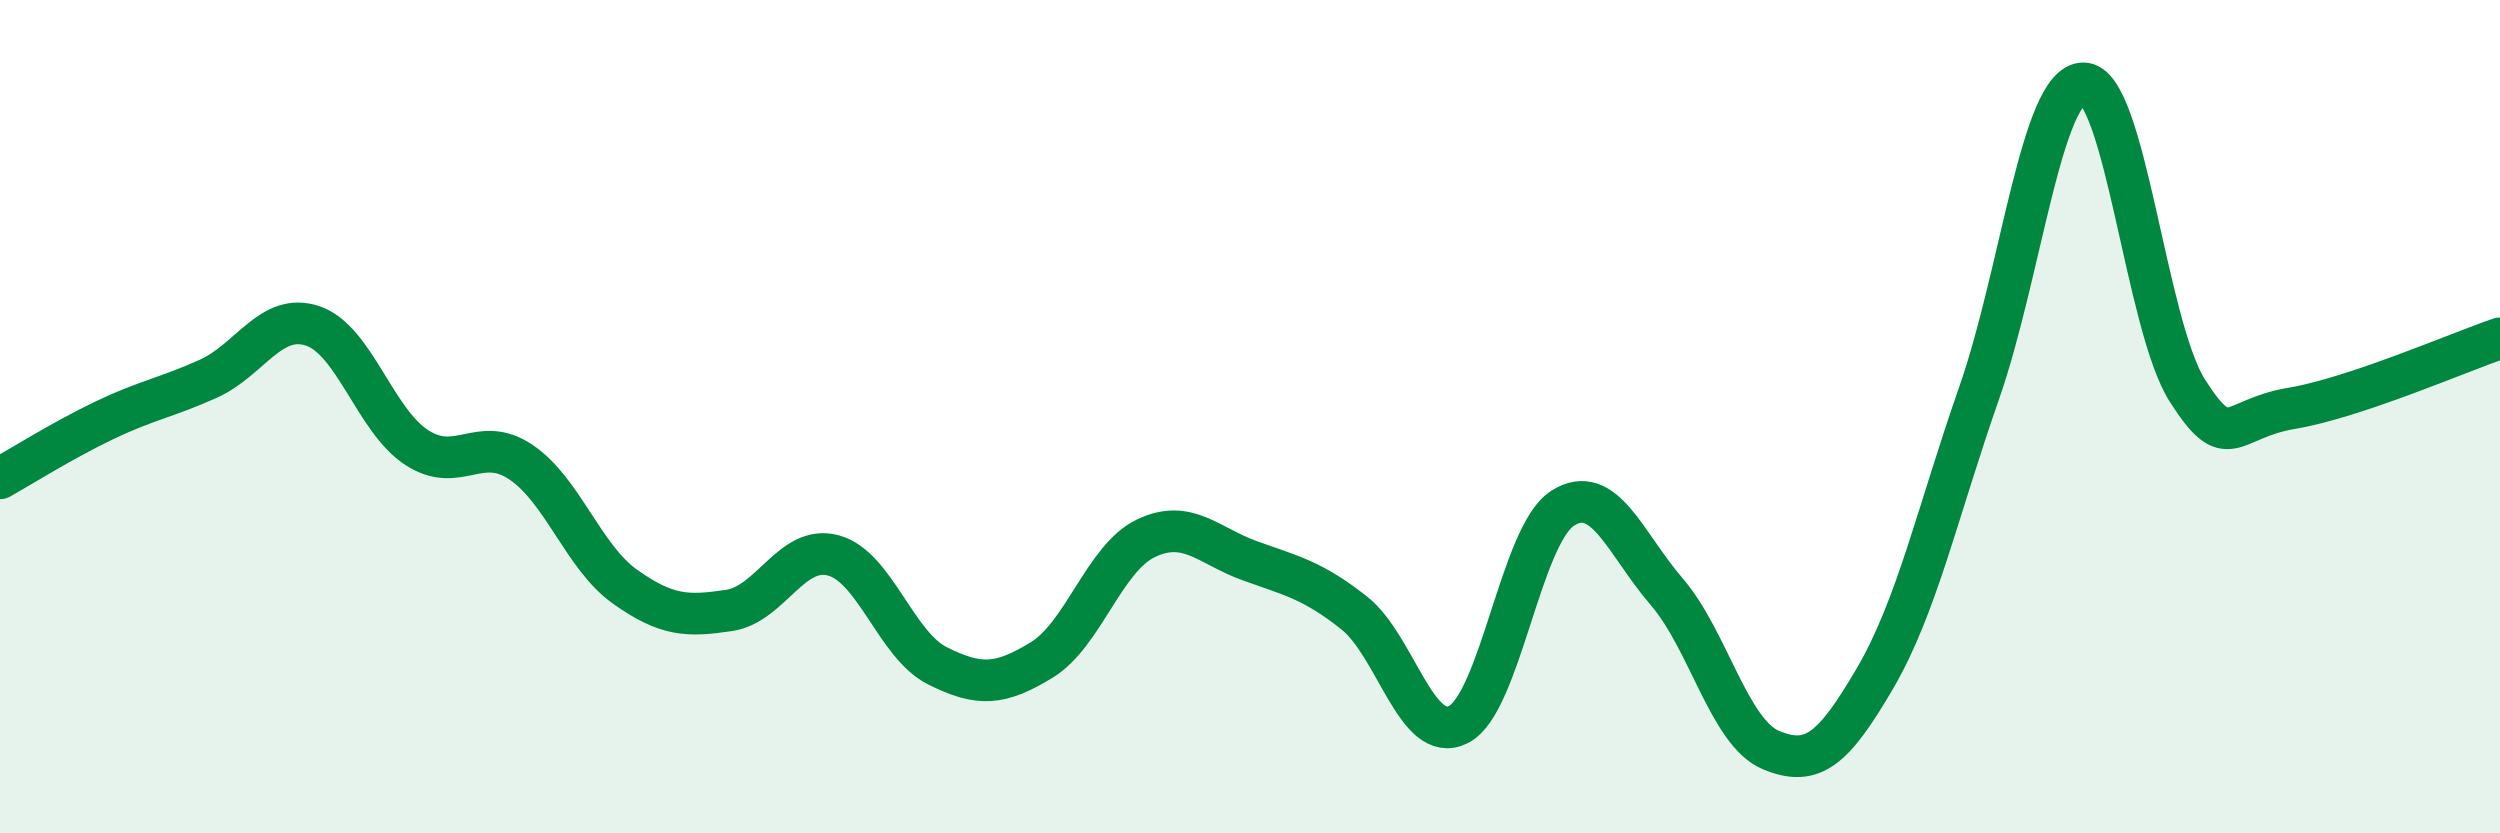
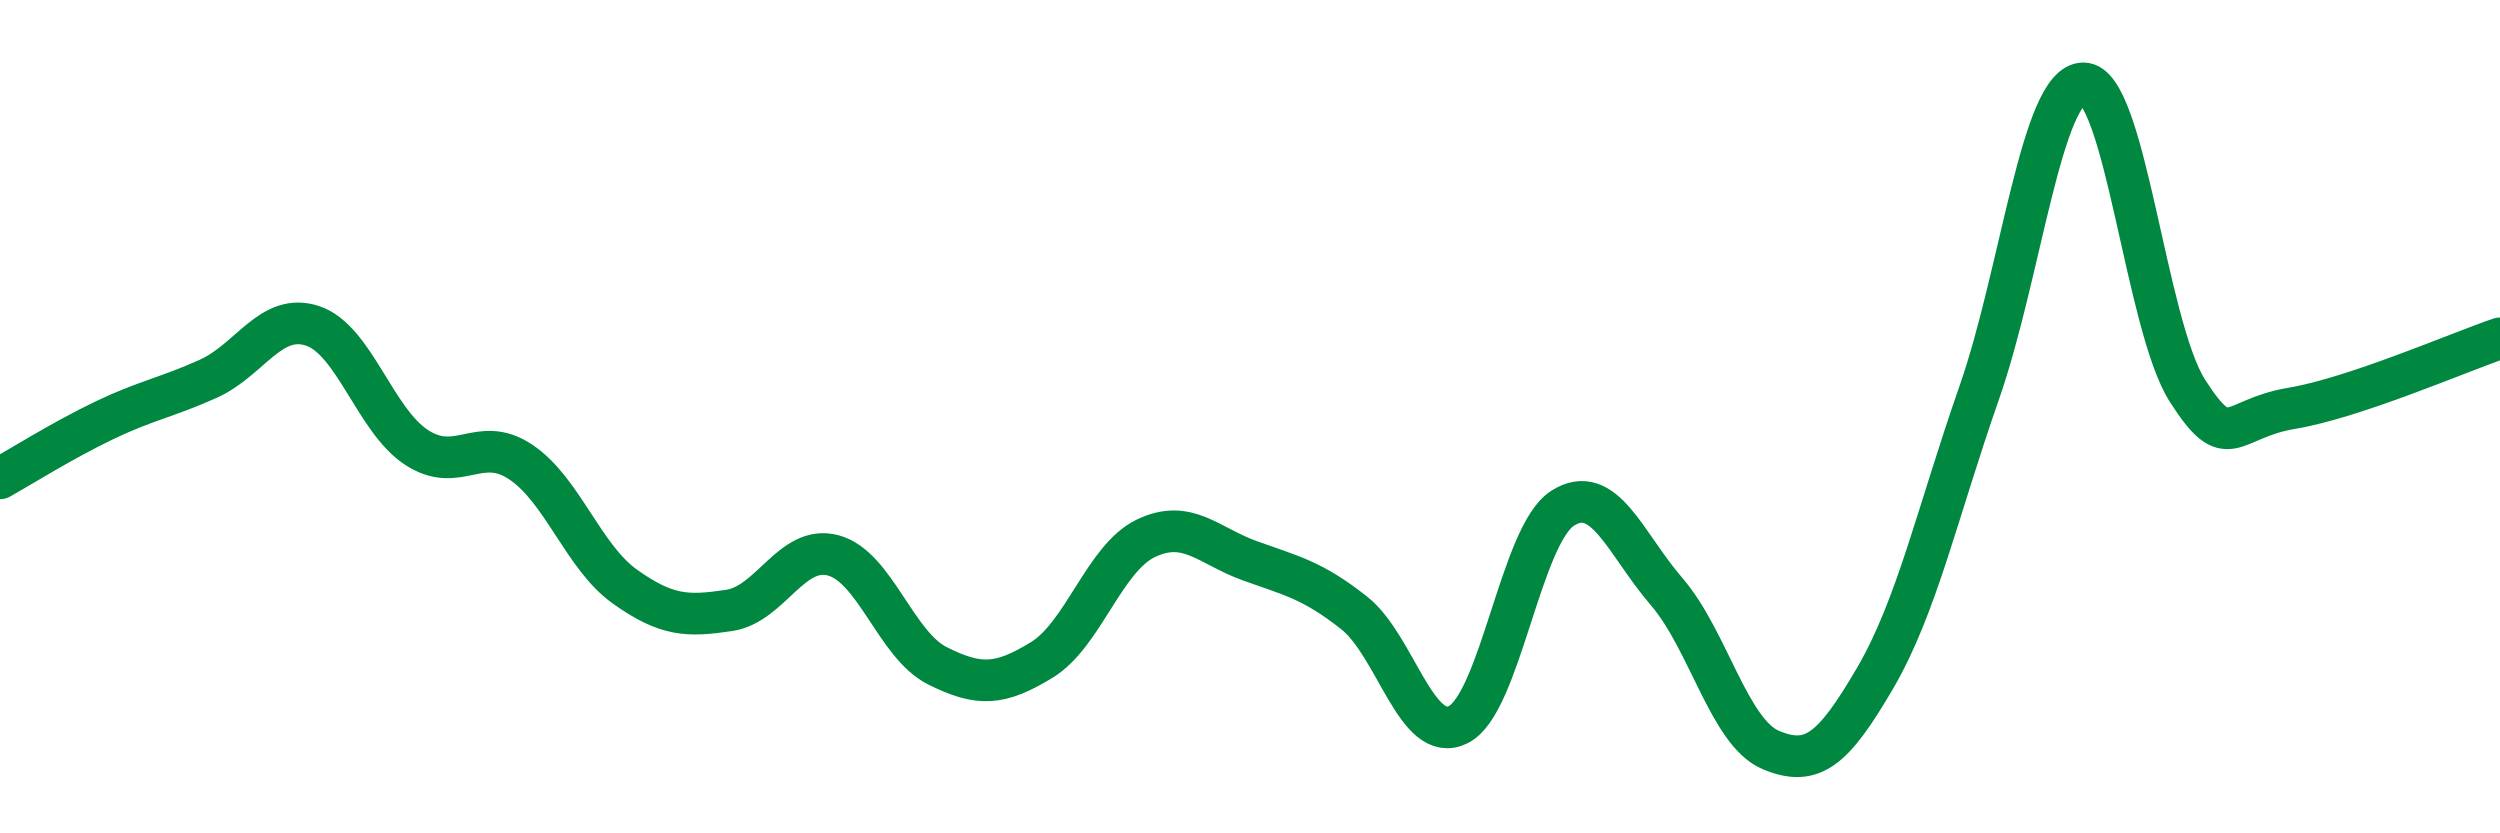
<svg xmlns="http://www.w3.org/2000/svg" width="60" height="20" viewBox="0 0 60 20">
-   <path d="M 0,11.48 C 0.5,11.2 1.5,10.57 2.5,10.09 C 3.5,9.61 4,9.54 5,9.09 C 6,8.64 6.5,7.49 7.5,7.82 C 8.5,8.15 9,10.09 10,10.74 C 11,11.39 11.5,10.42 12.5,11.09 C 13.5,11.76 14,13.37 15,14.08 C 16,14.79 16.5,14.8 17.5,14.65 C 18.5,14.5 19,13.06 20,13.33 C 21,13.6 21.5,15.48 22.5,15.98 C 23.5,16.48 24,16.45 25,15.84 C 26,15.23 26.5,13.4 27.5,12.92 C 28.5,12.44 29,13.1 30,13.46 C 31,13.82 31.5,13.92 32.5,14.71 C 33.5,15.5 34,17.89 35,17.39 C 36,16.89 36.5,12.84 37.5,12.2 C 38.5,11.56 39,13.04 40,14.2 C 41,15.36 41.5,17.58 42.5,18 C 43.5,18.42 44,17.99 45,16.28 C 46,14.57 46.5,12.29 47.5,9.43 C 48.5,6.57 49,2.01 50,2 C 51,1.99 51.5,7.82 52.5,9.38 C 53.5,10.94 53.5,10.05 55,9.8 C 56.5,9.55 59,8.46 60,8.12L60 20L0 20Z" fill="#008740" opacity="0.1" stroke-linecap="round" stroke-linejoin="round" />
  <path d="M 0,11.48 C 0.5,11.2 1.5,10.57 2.5,10.09 C 3.5,9.61 4,9.54 5,9.09 C 6,8.64 6.5,7.49 7.5,7.82 C 8.5,8.15 9,10.09 10,10.74 C 11,11.39 11.5,10.42 12.5,11.09 C 13.5,11.76 14,13.37 15,14.08 C 16,14.79 16.5,14.8 17.5,14.65 C 18.5,14.5 19,13.06 20,13.33 C 21,13.6 21.5,15.48 22.5,15.98 C 23.5,16.48 24,16.45 25,15.84 C 26,15.23 26.5,13.4 27.5,12.92 C 28.5,12.44 29,13.1 30,13.46 C 31,13.82 31.5,13.92 32.5,14.71 C 33.5,15.5 34,17.89 35,17.39 C 36,16.89 36.5,12.84 37.5,12.2 C 38.5,11.56 39,13.04 40,14.2 C 41,15.36 41.5,17.58 42.5,18 C 43.5,18.42 44,17.99 45,16.28 C 46,14.57 46.5,12.29 47.5,9.43 C 48.5,6.57 49,2.01 50,2 C 51,1.99 51.5,7.82 52.5,9.38 C 53.5,10.94 53.5,10.05 55,9.8 C 56.5,9.55 59,8.46 60,8.12" stroke="#008740" stroke-width="1" fill="none" stroke-linecap="round" stroke-linejoin="round" />
</svg>